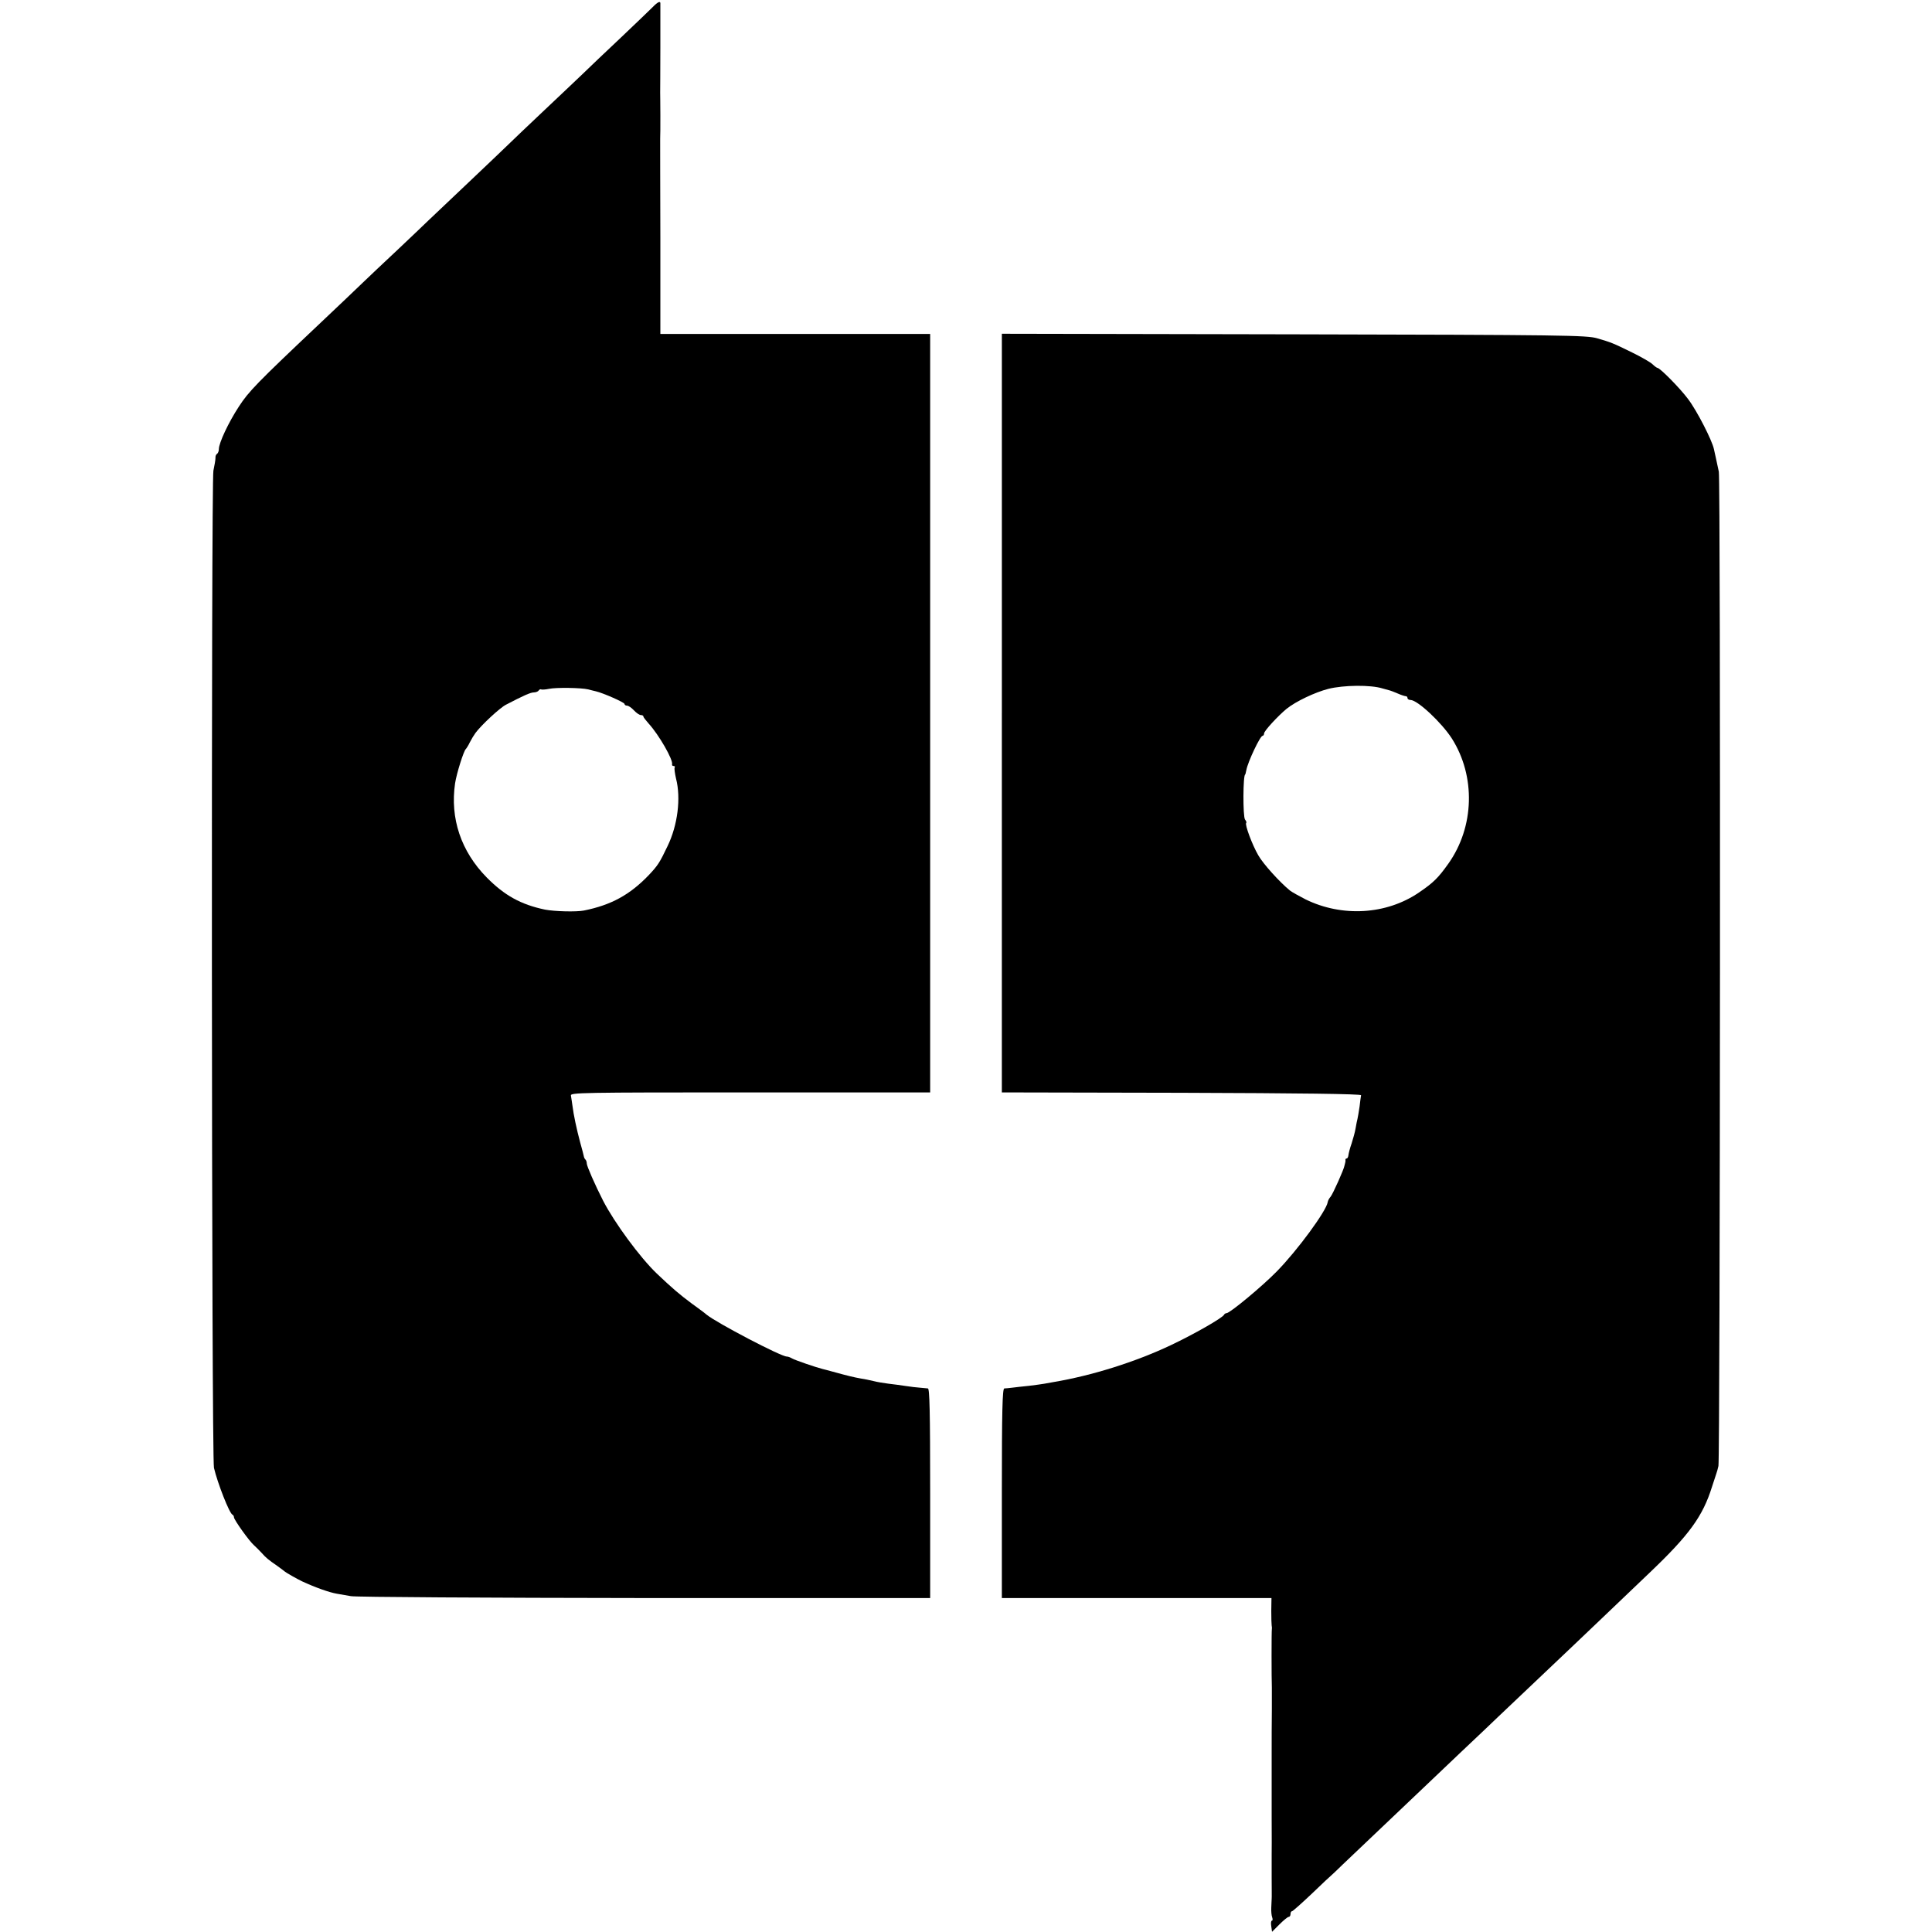
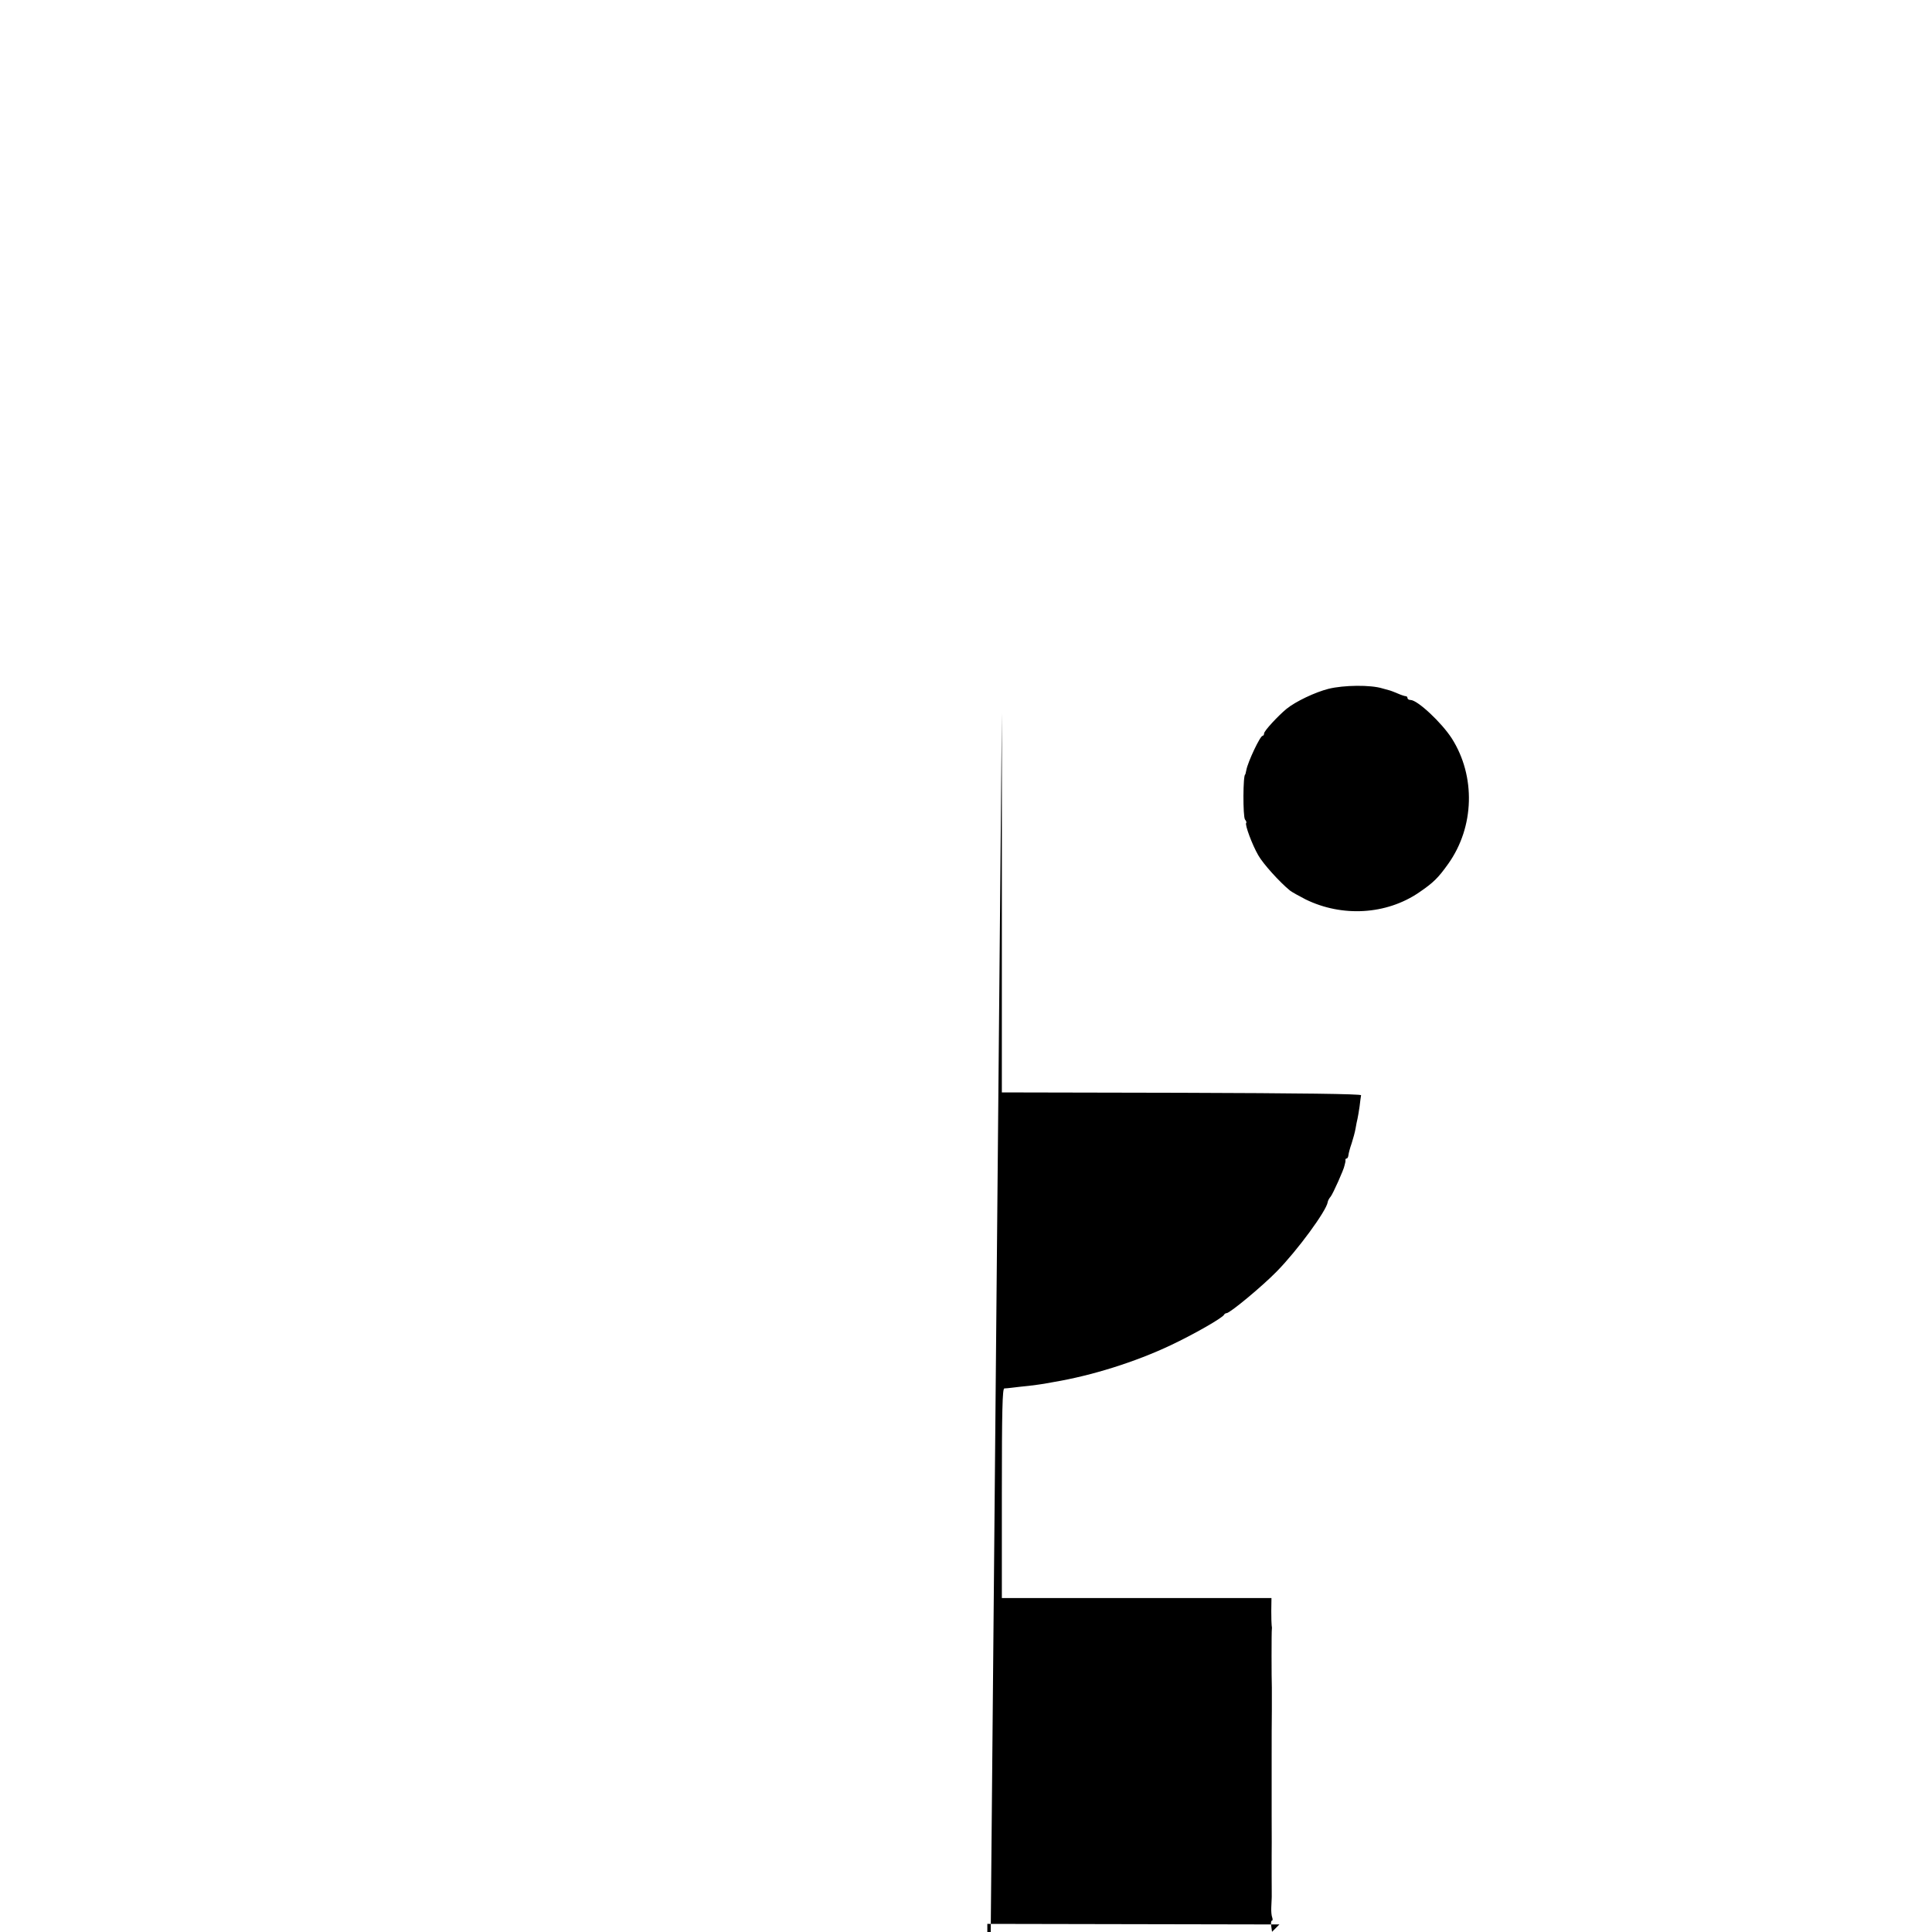
<svg xmlns="http://www.w3.org/2000/svg" version="1.0" width="1024pt" height="1024pt" viewBox="0 0 1024 1024" preserveAspectRatio="xMidYMid meet">
  <g transform="translate(0,1024) scale(0.1,-0.1)" fill="#000000" stroke="none">
-     <path d="M3459 10202 c-15 -15 -91 -88 -169 -162 -79 -74 -171 -162 -205 -195 -35 -33 -127 -121 -206 -195 -78 -74 -164 -155 -189 -180 -26 -25 -120 -115 -210 -200 -90 -85 -185 -175 -211 -200 -25 -25 -100 -95 -165 -157 -66 -61 -146 -138 -180 -170 -33 -32 -134 -128 -224 -213 -342 -323 -382 -365 -434 -445 -55 -84 -106 -193 -106 -225 0 -10 -4 -21 -9 -25 -6 -3 -10 -13 -9 -23 0 -9 -5 -39 -11 -67 -12 -60 -10 -5230 3 -5285 19 -81 82 -242 98 -248 4 -2 8 -8 8 -14 0 -13 82 -128 107 -149 10 -9 28 -27 40 -40 24 -27 34 -35 83 -69 19 -14 37 -27 40 -30 5 -5 65 -39 90 -51 69 -32 144 -59 185 -66 17 -3 50 -9 75 -13 25 -5 726 -9 1558 -10 l1512 0 0 555 c0 437 -3 555 -12 556 -7 1 -26 2 -43 4 -16 1 -50 5 -75 9 -25 4 -65 9 -90 12 -25 3 -61 9 -80 14 -19 5 -51 11 -70 14 -33 6 -60 12 -147 36 -21 6 -45 12 -53 14 -36 9 -147 47 -162 56 -10 6 -22 10 -28 10 -31 0 -371 178 -425 222 -5 5 -41 32 -80 60 -63 47 -101 79 -184 158 -89 85 -224 269 -284 385 -44 86 -87 185 -87 198 0 8 -3 17 -7 21 -4 3 -8 12 -9 19 -1 7 -10 39 -19 72 -19 71 -35 146 -41 195 -3 19 -6 43 -8 53 -4 16 47 17 950 17 l954 0 0 2010 0 2010 -715 0 -715 0 0 508 c-1 279 -1 516 -1 527 1 11 1 67 1 125 0 58 -1 112 -1 120 0 8 1 116 1 240 0 124 0 228 0 233 0 13 -15 6 -41 -21z m-341 -3616 c12 -3 30 -8 40 -10 39 -9 152 -59 152 -67 0 -5 6 -9 13 -9 8 0 24 -11 37 -25 13 -14 29 -25 37 -25 7 0 13 -3 13 -7 0 -5 13 -21 28 -38 54 -59 132 -194 124 -217 -1 -5 3 -8 9 -8 5 0 8 -4 5 -8 -3 -5 1 -31 7 -58 27 -104 9 -248 -45 -359 -42 -88 -51 -102 -100 -154 -100 -104 -199 -158 -343 -187 -41 -8 -155 -5 -207 5 -128 27 -214 75 -308 170 -137 139 -195 314 -168 499 8 53 46 173 57 182 3 3 13 18 21 35 8 16 22 39 30 50 31 42 130 134 162 150 92 48 130 65 147 65 11 0 23 5 26 10 4 6 10 8 13 6 4 -2 23 -1 42 3 38 8 171 6 208 -3z" />
-     <path d="M5310 6460 l0 -2010 953 -2 c627 -2 951 -6 951 -13 -1 -5 -5 -32 -8 -60 -4 -27 -9 -57 -11 -65 -2 -8 -7 -31 -10 -50 -3 -19 -13 -55 -21 -80 -9 -25 -16 -53 -17 -62 -1 -10 -5 -18 -9 -18 -4 0 -7 -3 -7 -7 1 -5 0 -11 -1 -15 -1 -5 -3 -11 -4 -16 -3 -20 -61 -149 -73 -164 -8 -9 -15 -22 -16 -30 -7 -46 -160 -255 -270 -367 -74 -76 -248 -221 -266 -221 -5 0 -11 -4 -13 -8 -6 -16 -162 -105 -283 -162 -188 -89 -418 -161 -620 -195 -16 -3 -39 -7 -50 -9 -11 -2 -47 -7 -80 -11 -33 -3 -73 -8 -90 -10 -16 -2 -36 -4 -42 -4 -10 -1 -13 -119 -13 -556 l0 -555 714 0 715 0 -1 -68 c0 -37 1 -71 2 -77 1 -5 2 -14 1 -20 -2 -8 -2 -262 0 -310 0 -5 0 -57 0 -115 -1 -122 -1 -113 -1 -250 0 -58 0 -112 0 -120 0 -8 0 -98 0 -200 1 -102 0 -192 0 -200 0 -8 0 -62 0 -120 0 -58 1 -109 0 -115 0 -5 -1 -26 -2 -45 -1 -20 1 -43 5 -53 3 -9 3 -17 -2 -17 -4 0 -6 -13 -3 -30 l4 -29 39 39 c22 22 44 40 49 40 6 0 10 7 10 15 0 8 3 15 8 15 4 0 52 43 107 95 54 52 100 95 101 95 1 0 28 26 61 58 52 49 249 237 423 402 30 29 122 116 204 194 82 77 170 161 196 186 26 25 114 108 195 185 81 77 169 160 195 185 26 25 92 88 147 140 55 52 175 167 266 254 210 200 282 299 331 456 10 30 20 62 23 70 3 8 8 26 11 40 9 47 12 5224 2 5270 -5 25 -12 56 -15 70 -3 14 -8 36 -11 50 -10 47 -91 205 -137 265 -43 58 -149 165 -162 165 -3 0 -16 9 -27 20 -12 11 -61 39 -108 62 -104 51 -110 53 -185 75 -56 16 -169 18 -1607 21 l-1548 3 0 -2011z m2018 131 c18 -5 36 -10 40 -11 4 -1 22 -8 41 -16 18 -8 37 -14 42 -14 5 0 9 -4 9 -10 0 -5 7 -10 16 -10 37 0 165 -120 219 -204 127 -200 120 -468 -18 -663 -54 -76 -79 -101 -157 -154 -172 -117 -406 -131 -600 -36 -35 18 -73 39 -83 47 -54 44 -142 141 -168 187 -32 55 -72 163 -64 171 3 3 0 11 -6 18 -12 15 -11 239 1 239 1 0 3 11 6 24 8 43 73 181 86 181 4 0 8 6 8 13 0 13 74 93 119 130 48 39 151 88 222 106 80 20 224 22 287 2z" />
+     <path d="M5310 6460 l0 -2010 953 -2 c627 -2 951 -6 951 -13 -1 -5 -5 -32 -8 -60 -4 -27 -9 -57 -11 -65 -2 -8 -7 -31 -10 -50 -3 -19 -13 -55 -21 -80 -9 -25 -16 -53 -17 -62 -1 -10 -5 -18 -9 -18 -4 0 -7 -3 -7 -7 1 -5 0 -11 -1 -15 -1 -5 -3 -11 -4 -16 -3 -20 -61 -149 -73 -164 -8 -9 -15 -22 -16 -30 -7 -46 -160 -255 -270 -367 -74 -76 -248 -221 -266 -221 -5 0 -11 -4 -13 -8 -6 -16 -162 -105 -283 -162 -188 -89 -418 -161 -620 -195 -16 -3 -39 -7 -50 -9 -11 -2 -47 -7 -80 -11 -33 -3 -73 -8 -90 -10 -16 -2 -36 -4 -42 -4 -10 -1 -13 -119 -13 -556 l0 -555 714 0 715 0 -1 -68 c0 -37 1 -71 2 -77 1 -5 2 -14 1 -20 -2 -8 -2 -262 0 -310 0 -5 0 -57 0 -115 -1 -122 -1 -113 -1 -250 0 -58 0 -112 0 -120 0 -8 0 -98 0 -200 1 -102 0 -192 0 -200 0 -8 0 -62 0 -120 0 -58 1 -109 0 -115 0 -5 -1 -26 -2 -45 -1 -20 1 -43 5 -53 3 -9 3 -17 -2 -17 -4 0 -6 -13 -3 -30 l4 -29 39 39 l-1548 3 0 -2011z m2018 131 c18 -5 36 -10 40 -11 4 -1 22 -8 41 -16 18 -8 37 -14 42 -14 5 0 9 -4 9 -10 0 -5 7 -10 16 -10 37 0 165 -120 219 -204 127 -200 120 -468 -18 -663 -54 -76 -79 -101 -157 -154 -172 -117 -406 -131 -600 -36 -35 18 -73 39 -83 47 -54 44 -142 141 -168 187 -32 55 -72 163 -64 171 3 3 0 11 -6 18 -12 15 -11 239 1 239 1 0 3 11 6 24 8 43 73 181 86 181 4 0 8 6 8 13 0 13 74 93 119 130 48 39 151 88 222 106 80 20 224 22 287 2z" />
  </g>
</svg>